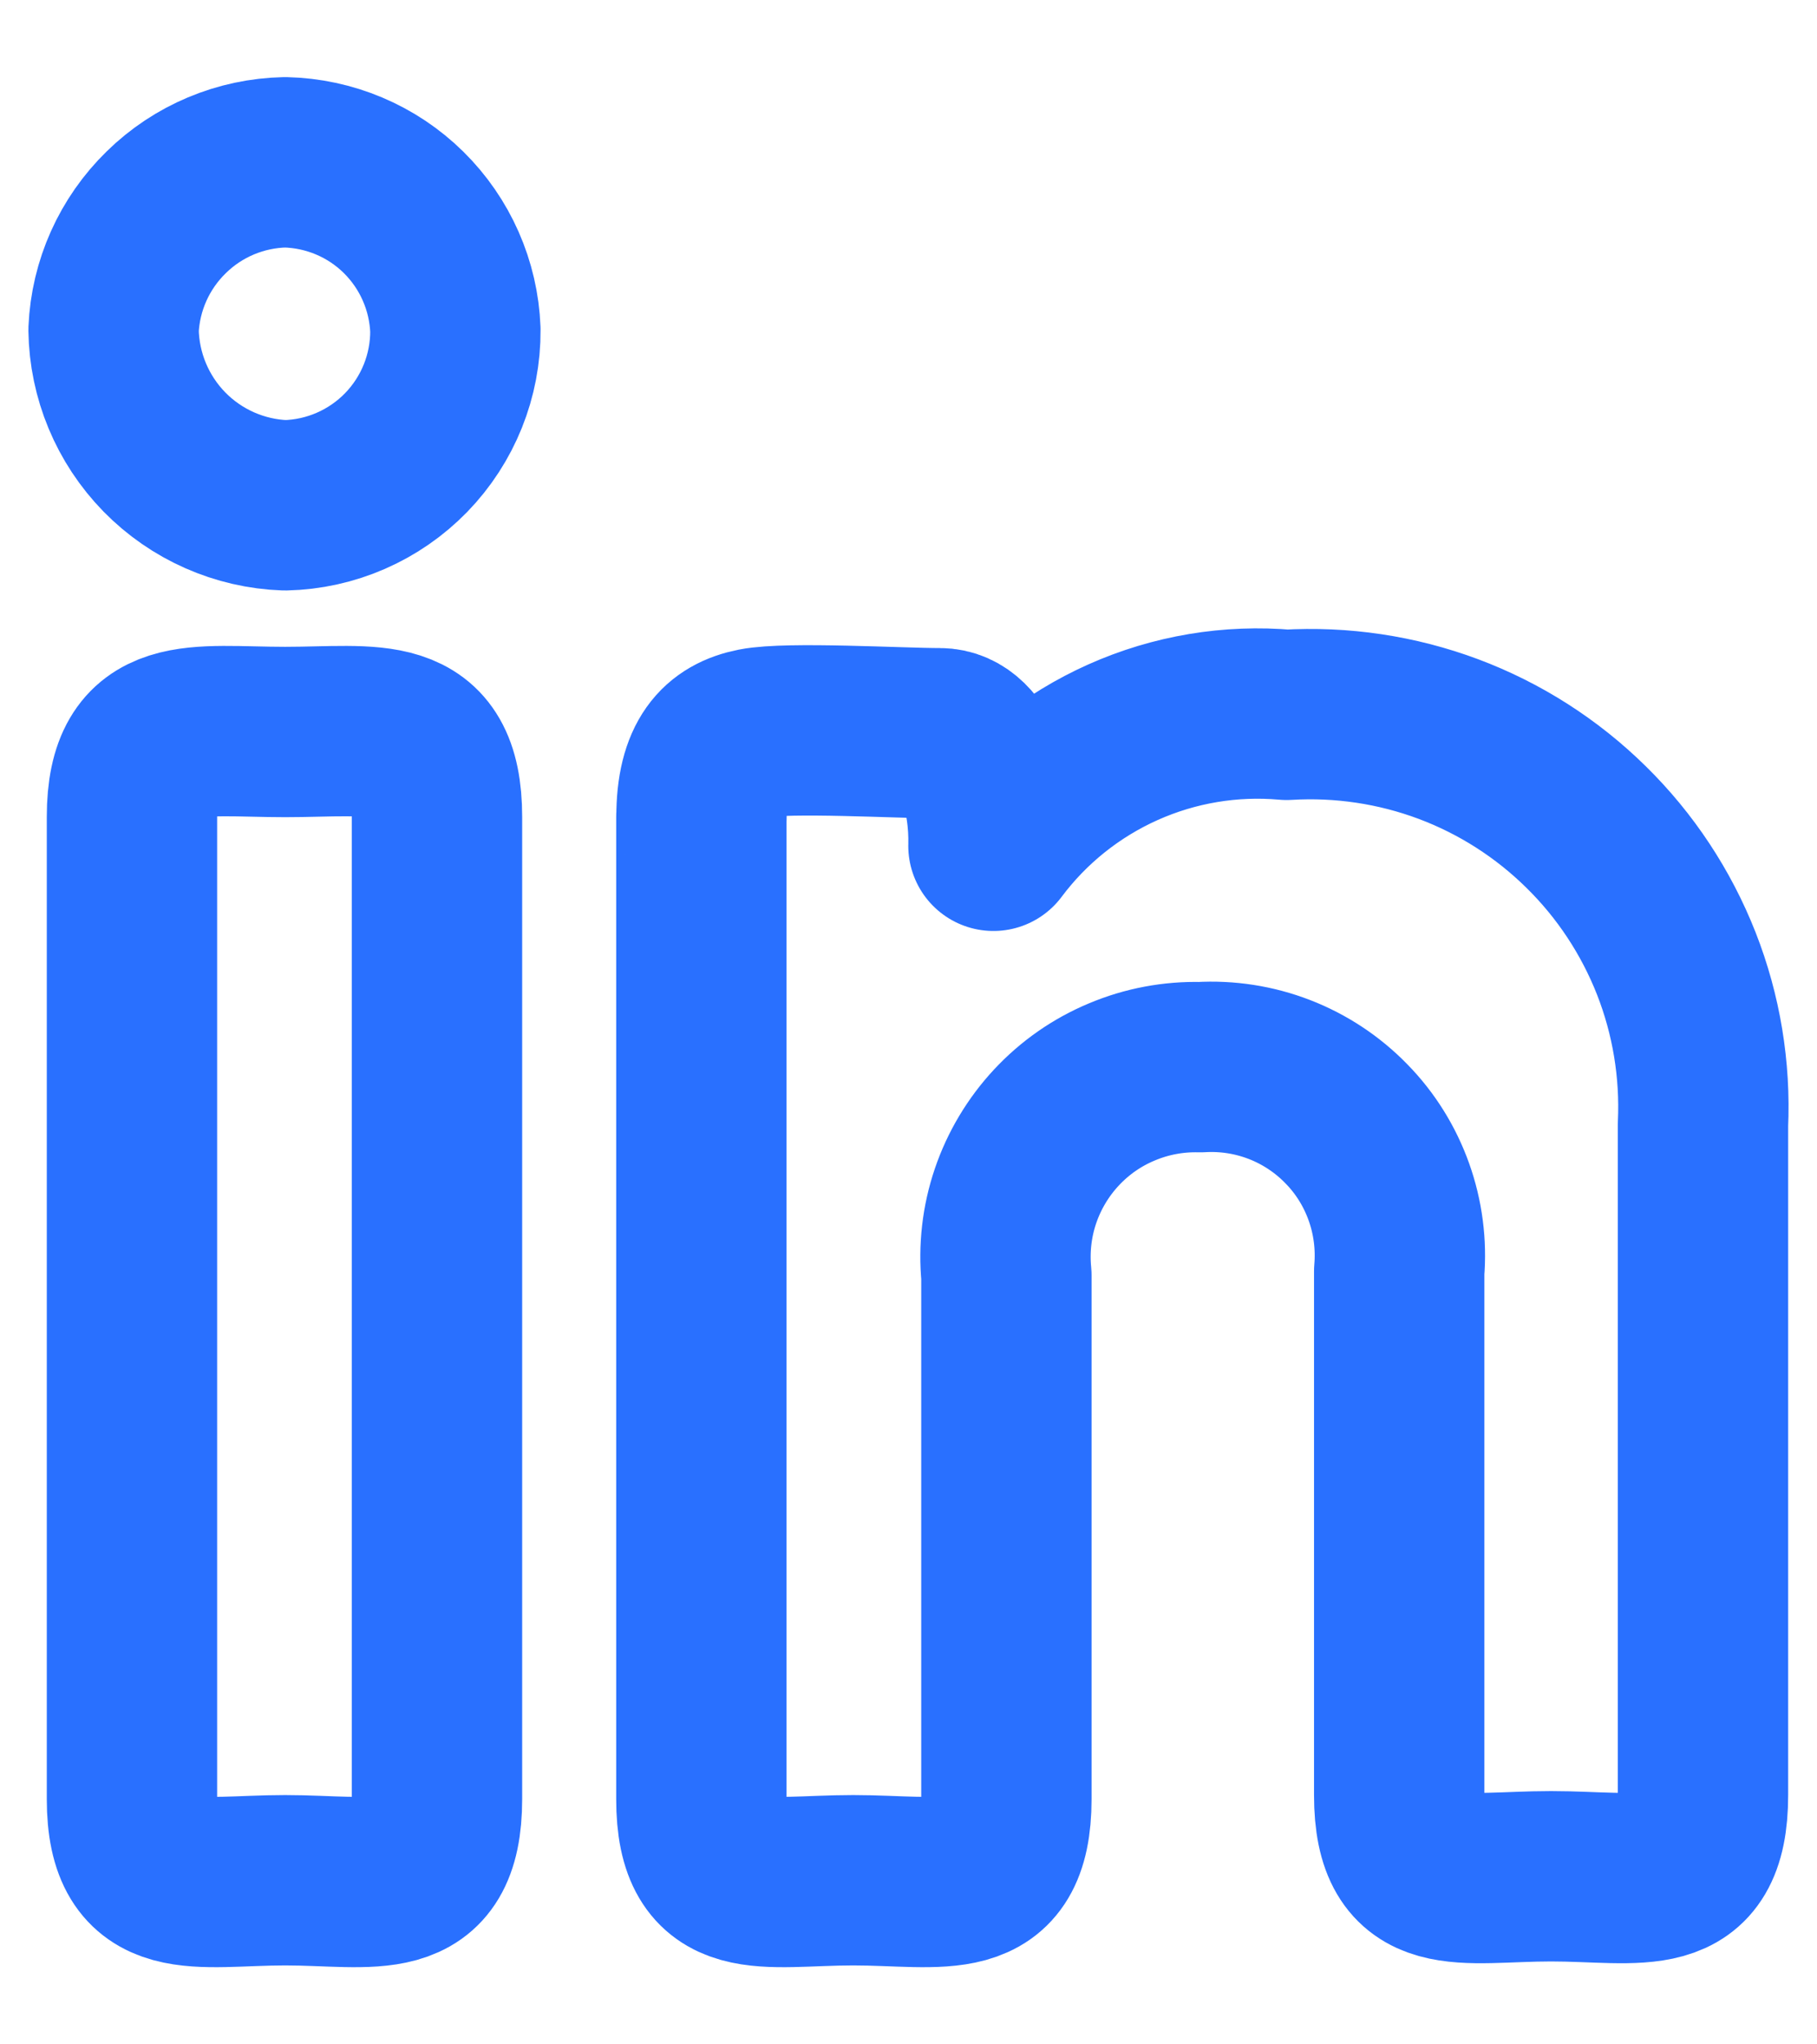
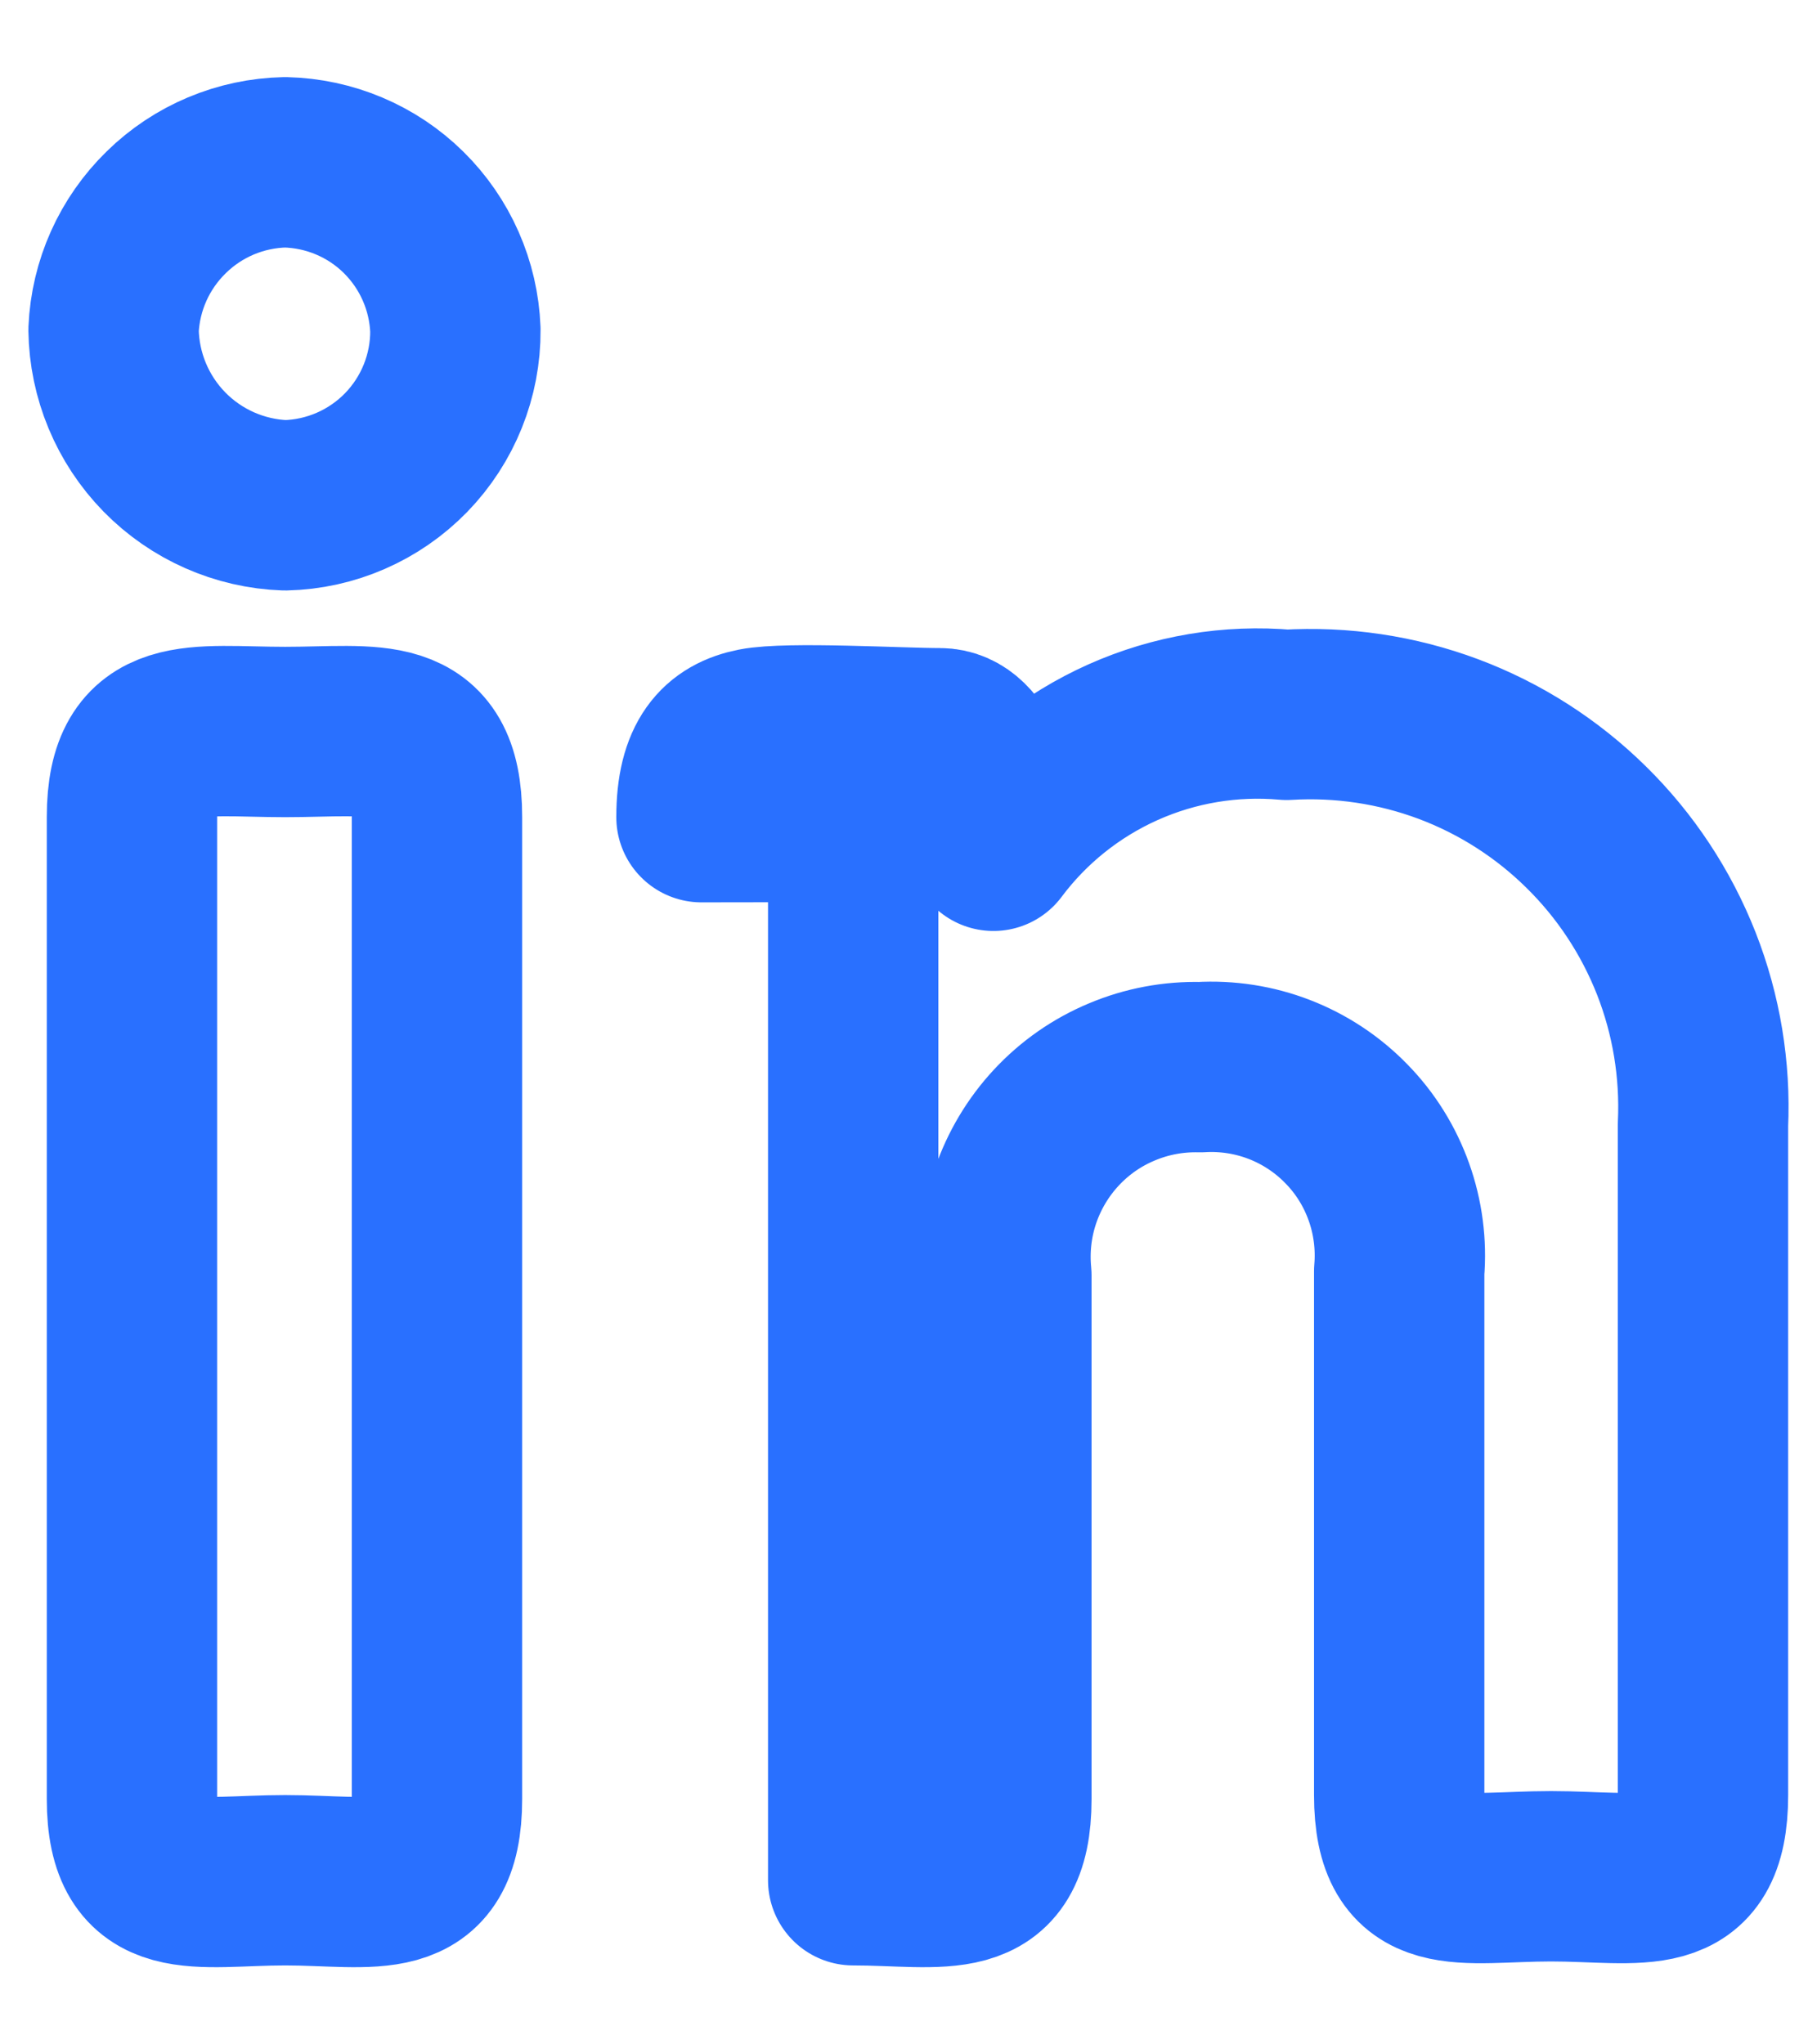
<svg xmlns="http://www.w3.org/2000/svg" width="16" height="18" viewBox="0 0 16 18" fill="none">
-   <path d="M4.01 2.905C4.013 3.308 3.857 3.695 3.577 3.984C3.296 4.273 2.913 4.44 2.511 4.449C2.109 4.435 1.728 4.266 1.447 3.979C1.166 3.691 1.006 3.307 1 2.905C1.017 2.513 1.183 2.143 1.464 1.869C1.744 1.594 2.119 1.437 2.511 1.429C2.902 1.438 3.275 1.595 3.553 1.869C3.832 2.144 3.995 2.514 4.01 2.905ZM1.162 7.193C1.162 6.306 1.727 6.445 2.511 6.445C3.295 6.445 3.848 6.306 3.848 7.193V15.84C3.848 16.739 3.283 16.555 2.511 16.555C1.738 16.555 1.162 16.739 1.162 15.84V7.193ZM6.177 7.195C6.177 6.698 6.361 6.513 6.649 6.456C6.937 6.399 7.929 6.456 8.275 6.456C8.621 6.456 8.759 7.021 8.748 7.447C9.044 7.051 9.437 6.737 9.889 6.535C10.341 6.333 10.837 6.25 11.33 6.294C11.814 6.265 12.299 6.337 12.754 6.507C13.208 6.677 13.621 6.941 13.967 7.282C14.313 7.622 14.583 8.031 14.761 8.483C14.938 8.934 15.018 9.418 14.996 9.903V15.805C14.996 16.705 14.443 16.52 13.658 16.52C12.874 16.52 12.321 16.705 12.321 15.805V11.194C12.341 10.957 12.31 10.718 12.23 10.494C12.15 10.27 12.023 10.065 11.856 9.895C11.69 9.724 11.489 9.591 11.267 9.505C11.045 9.419 10.807 9.382 10.569 9.396C10.333 9.39 10.097 9.434 9.879 9.526C9.66 9.617 9.464 9.754 9.302 9.928C9.141 10.101 9.018 10.307 8.942 10.531C8.866 10.755 8.839 10.993 8.862 11.229V15.84C8.862 16.739 8.297 16.555 7.513 16.555C6.729 16.555 6.176 16.739 6.176 15.84V7.193L6.177 7.195Z" stroke="#2970FF" stroke-width="1.5" stroke-linecap="round" stroke-linejoin="round" />
+   <path d="M4.01 2.905C4.013 3.308 3.857 3.695 3.577 3.984C3.296 4.273 2.913 4.44 2.511 4.449C2.109 4.435 1.728 4.266 1.447 3.979C1.166 3.691 1.006 3.307 1 2.905C1.017 2.513 1.183 2.143 1.464 1.869C1.744 1.594 2.119 1.437 2.511 1.429C2.902 1.438 3.275 1.595 3.553 1.869C3.832 2.144 3.995 2.514 4.01 2.905ZM1.162 7.193C1.162 6.306 1.727 6.445 2.511 6.445C3.295 6.445 3.848 6.306 3.848 7.193V15.84C3.848 16.739 3.283 16.555 2.511 16.555C1.738 16.555 1.162 16.739 1.162 15.84V7.193ZM6.177 7.195C6.177 6.698 6.361 6.513 6.649 6.456C6.937 6.399 7.929 6.456 8.275 6.456C8.621 6.456 8.759 7.021 8.748 7.447C9.044 7.051 9.437 6.737 9.889 6.535C10.341 6.333 10.837 6.25 11.33 6.294C11.814 6.265 12.299 6.337 12.754 6.507C13.208 6.677 13.621 6.941 13.967 7.282C14.313 7.622 14.583 8.031 14.761 8.483C14.938 8.934 15.018 9.418 14.996 9.903V15.805C14.996 16.705 14.443 16.52 13.658 16.52C12.874 16.52 12.321 16.705 12.321 15.805V11.194C12.341 10.957 12.31 10.718 12.23 10.494C12.15 10.27 12.023 10.065 11.856 9.895C11.69 9.724 11.489 9.591 11.267 9.505C11.045 9.419 10.807 9.382 10.569 9.396C10.333 9.39 10.097 9.434 9.879 9.526C9.66 9.617 9.464 9.754 9.302 9.928C9.141 10.101 9.018 10.307 8.942 10.531C8.866 10.755 8.839 10.993 8.862 11.229V15.84C8.862 16.739 8.297 16.555 7.513 16.555V7.193L6.177 7.195Z" stroke="#2970FF" stroke-width="1.5" stroke-linecap="round" stroke-linejoin="round" />
</svg>